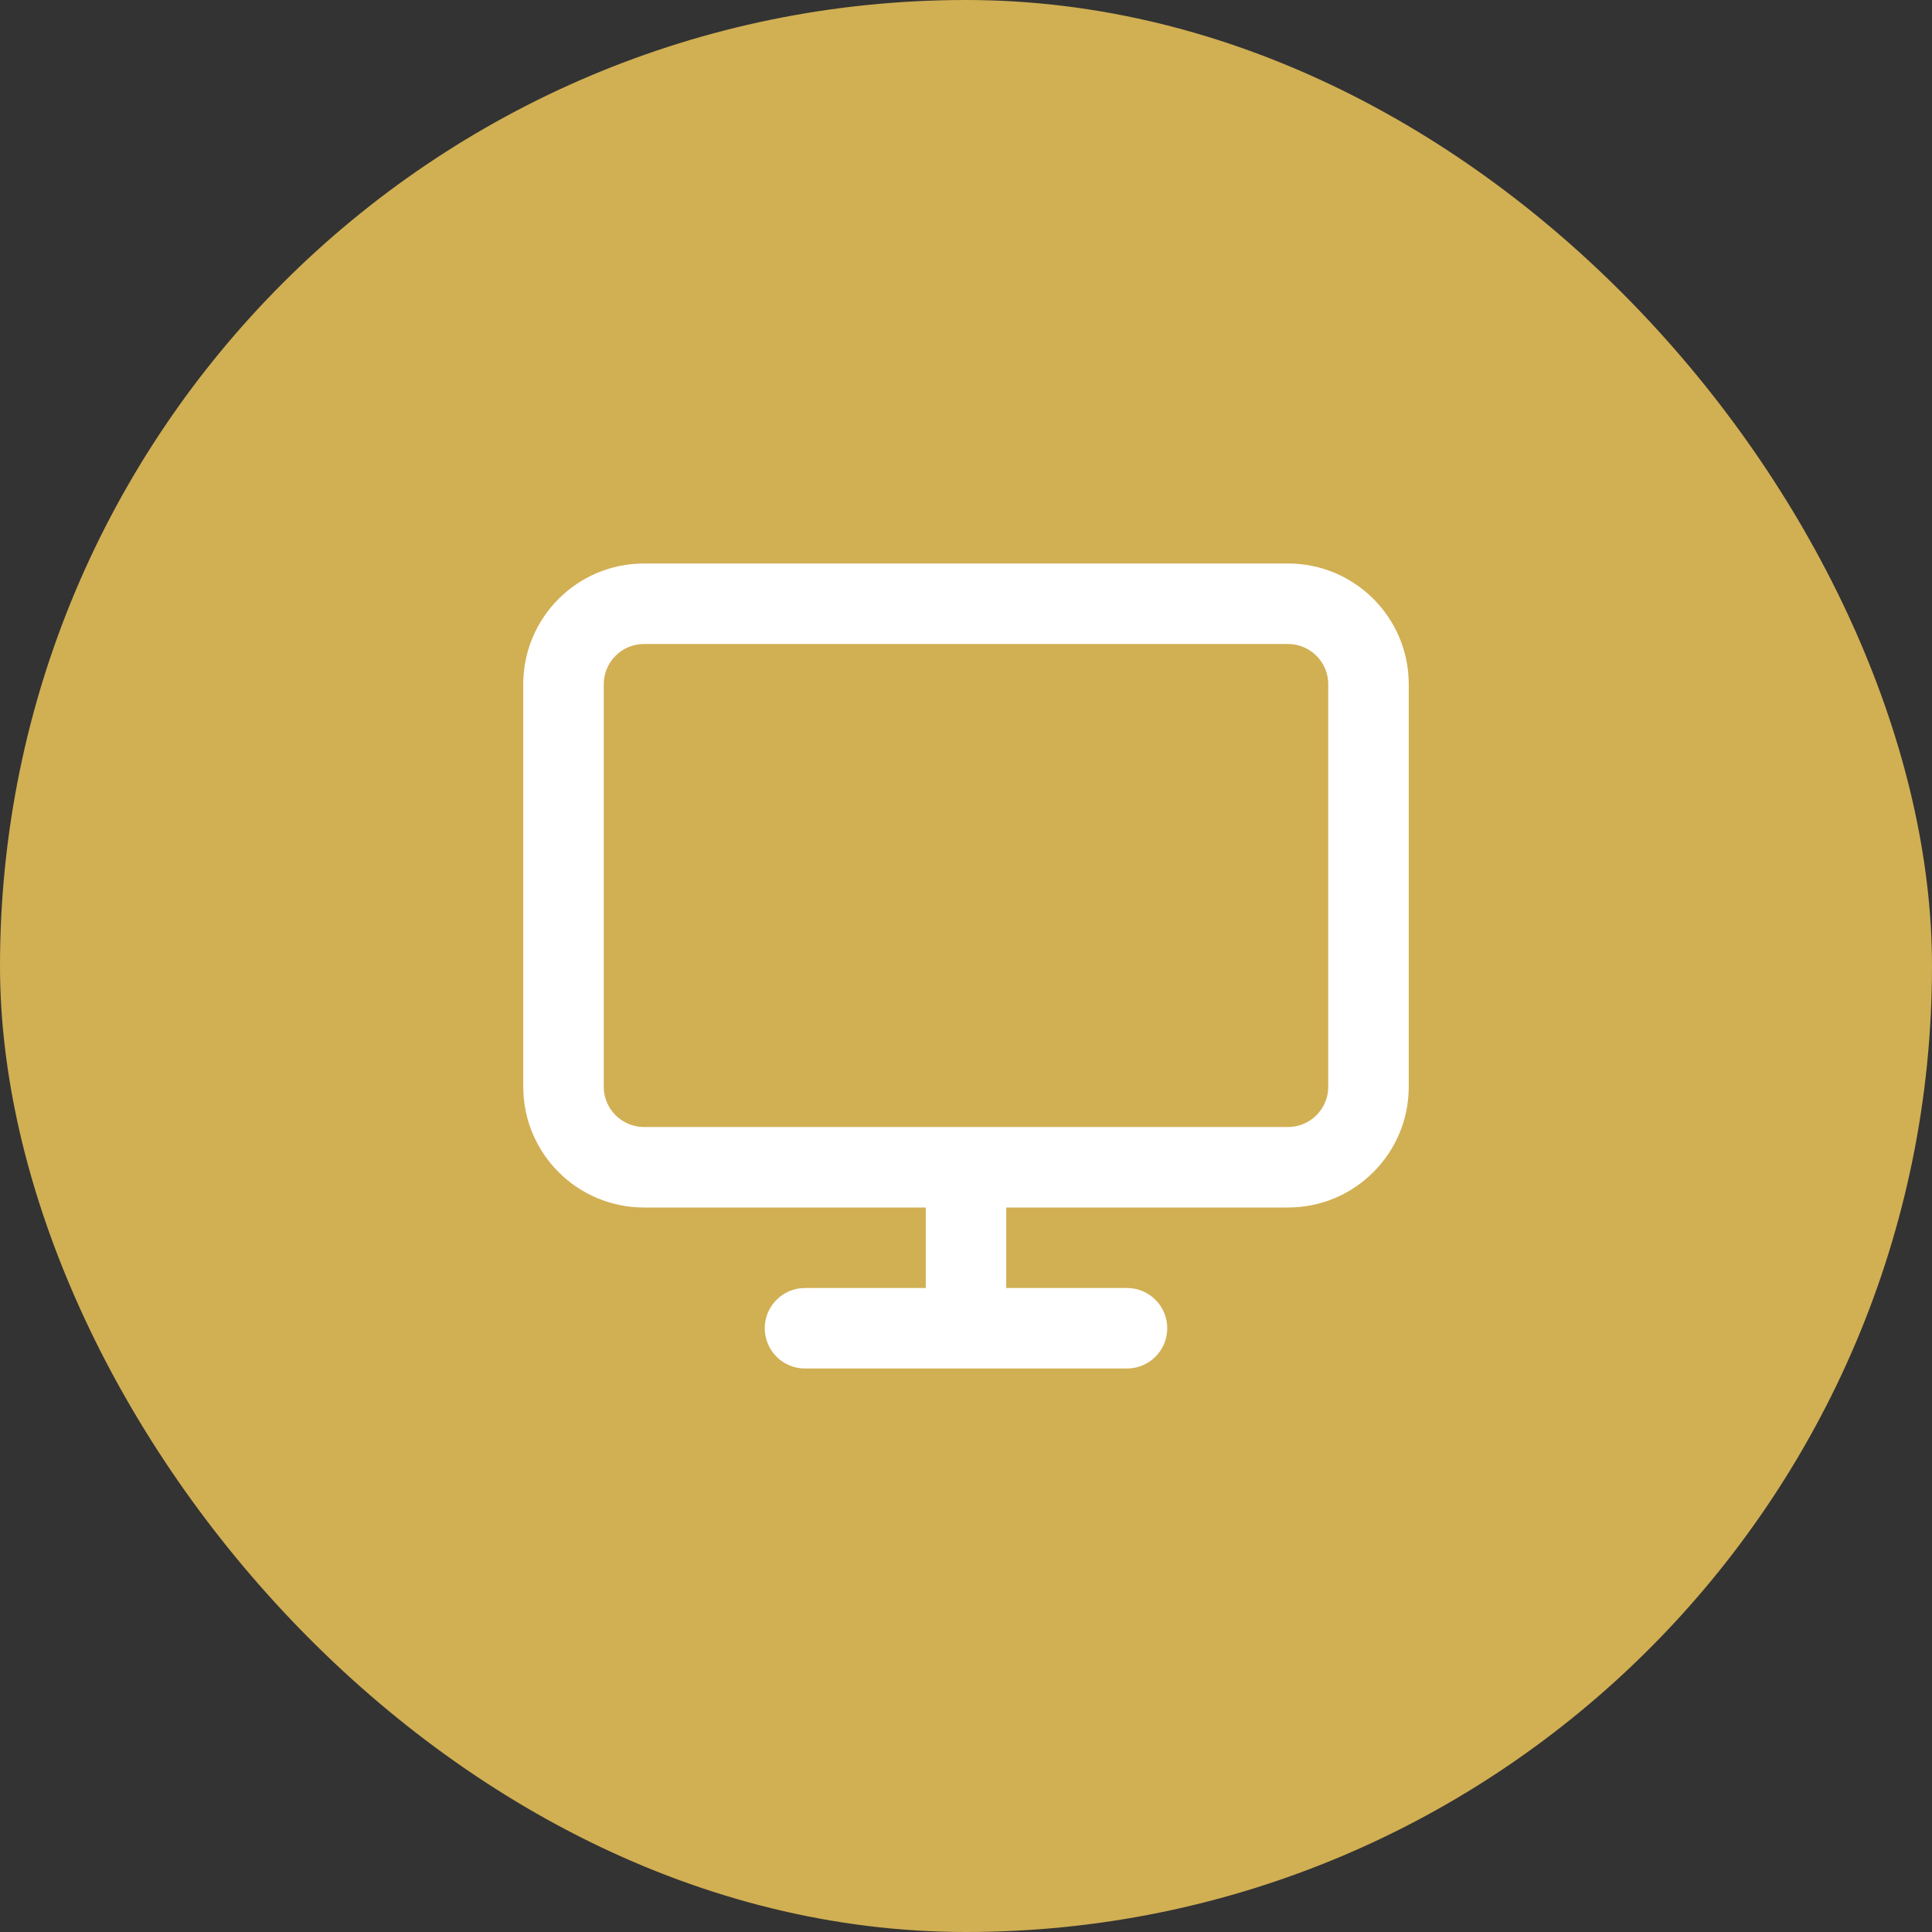
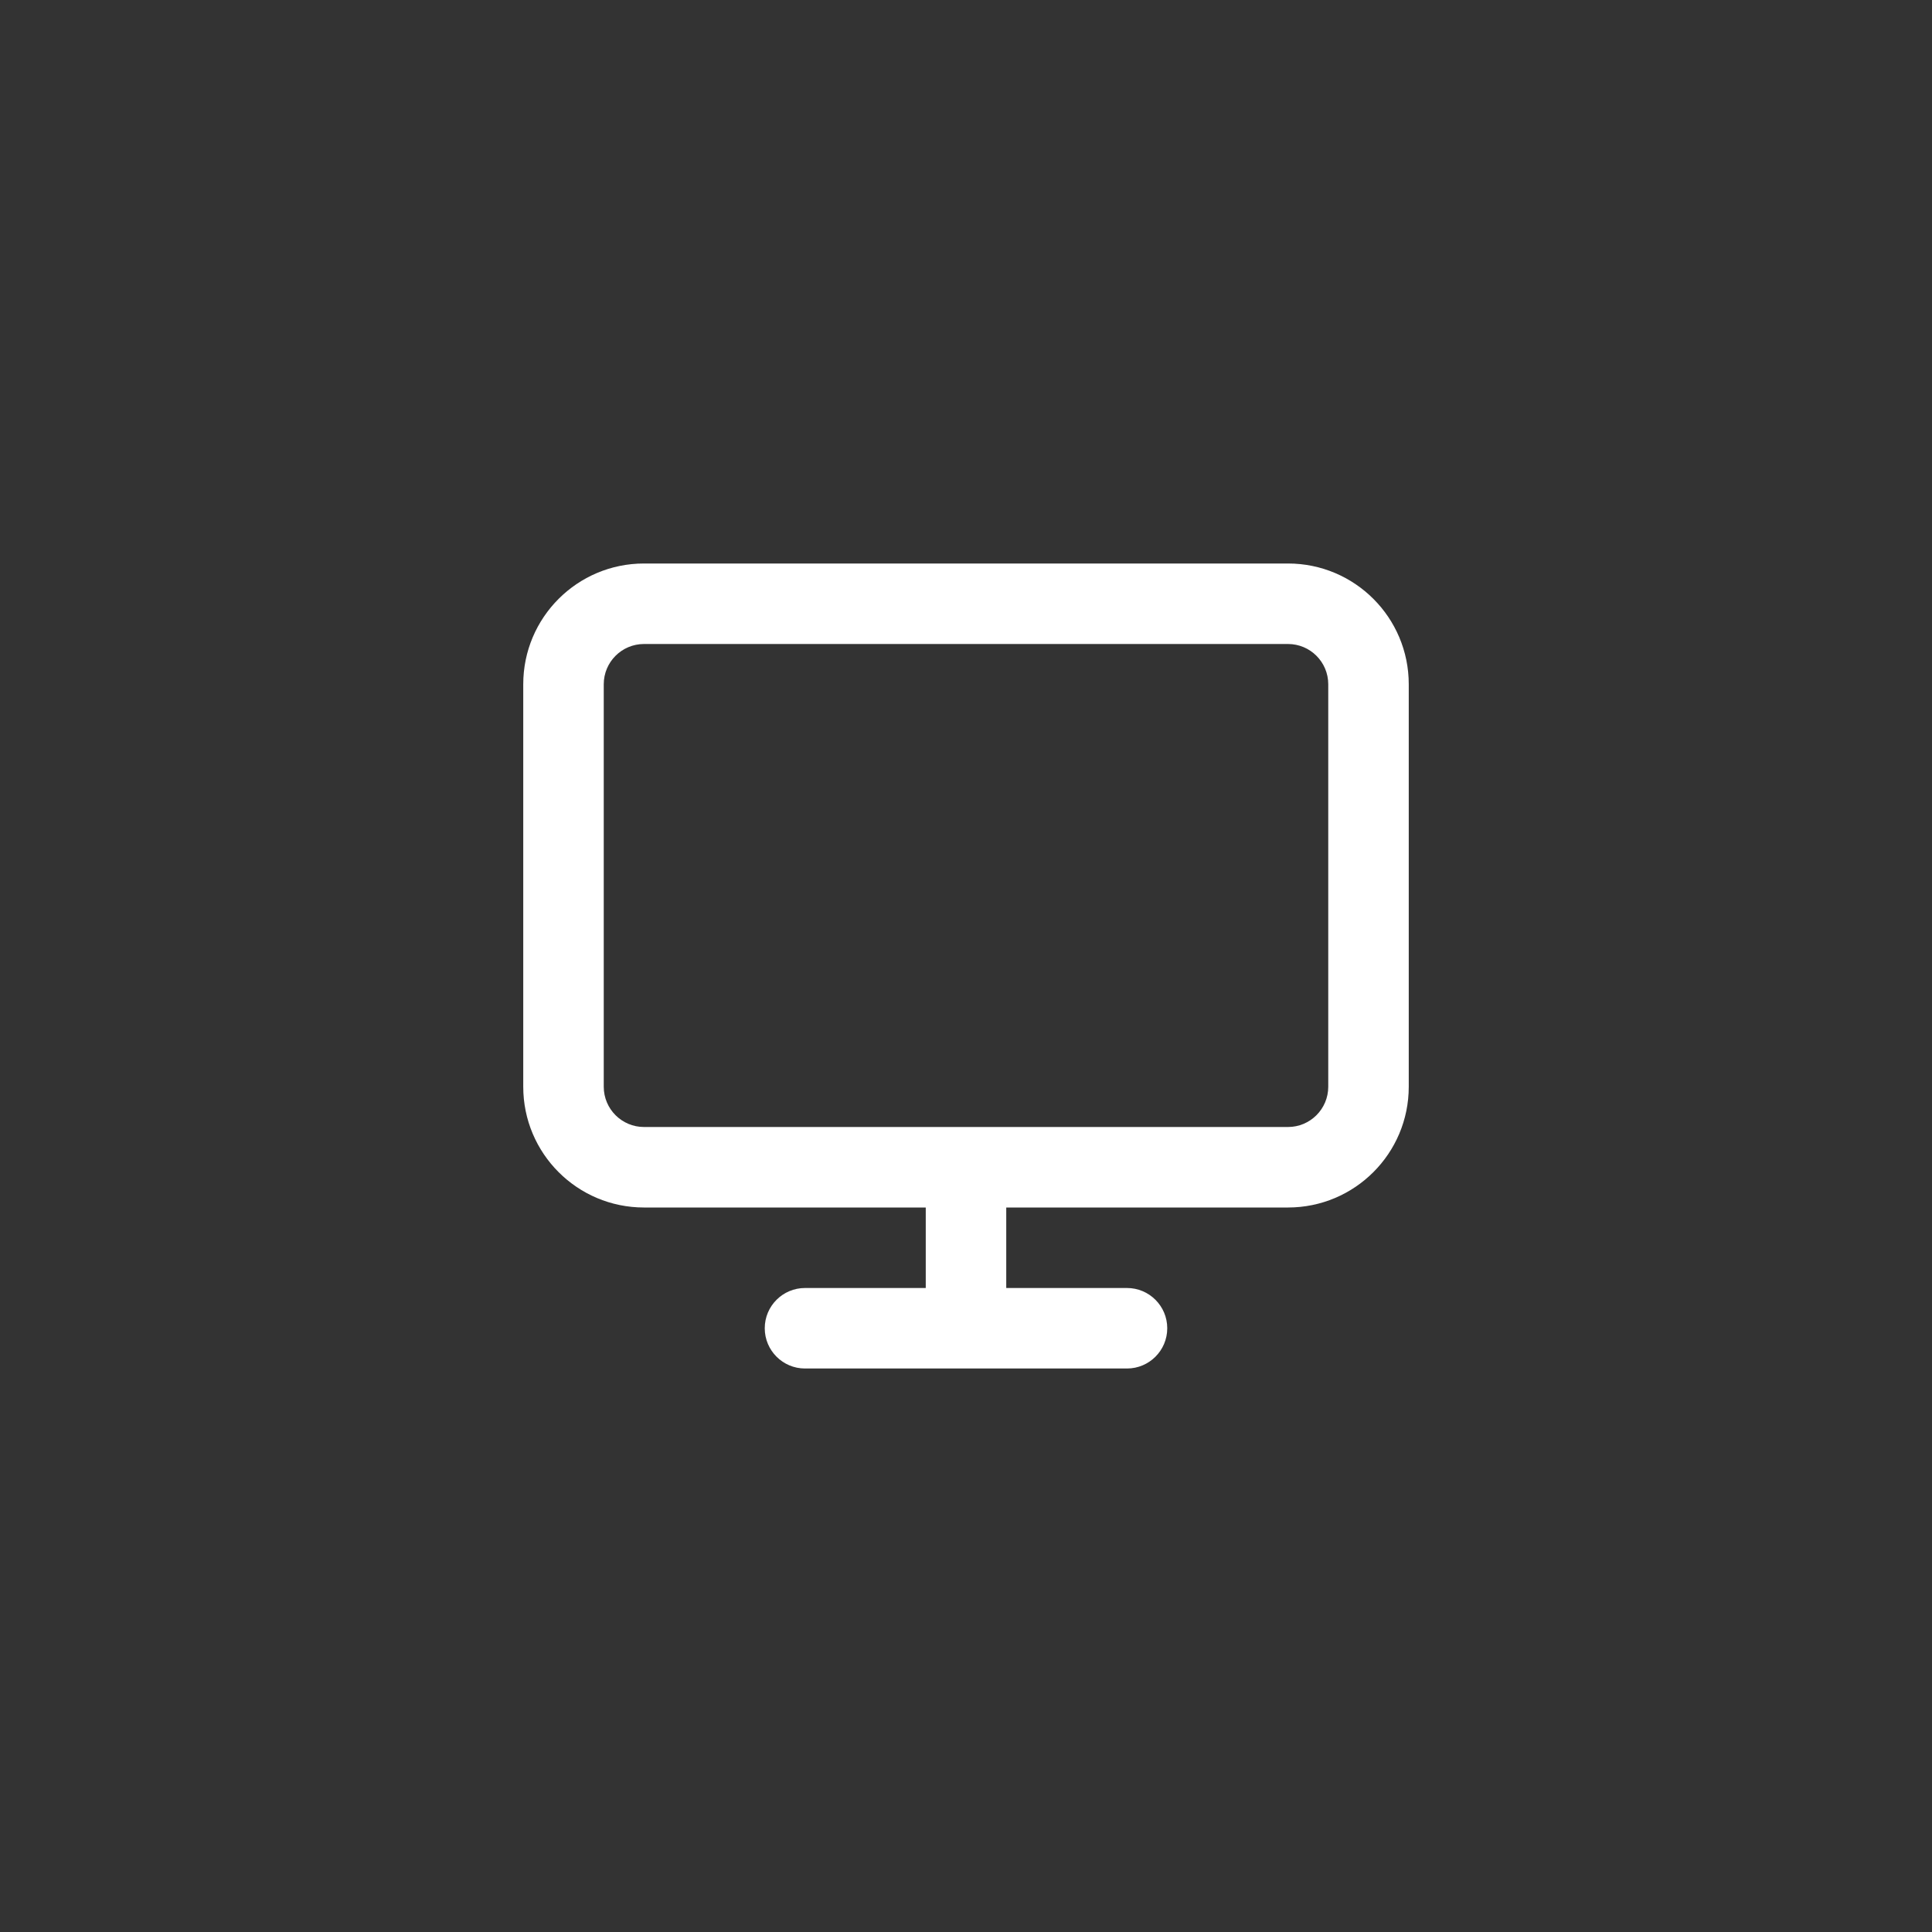
<svg xmlns="http://www.w3.org/2000/svg" width="48" height="48" viewBox="0 0 48 48" fill="none">
  <rect x="0" y="0" width="48" height="48" fill="#333333" stroke="none" />
-   <rect width="48" height="48" rx="24" fill="#D1AF53" />
  <path fill-rule="evenodd" clip-rule="evenodd" d="M25 30H32C33.657 30 35 28.657 35 27V17C35 15.343 33.657 14 32 14H16C14.343 14 13 15.343 13 17V27C13 28.657 14.343 30 16 30H23V32H20C19.448 32 19 32.448 19 33C19 33.552 19.448 34 20 34H28C28.552 34 29 33.552 29 33C29 32.448 28.552 32 28 32H25V30ZM16 16C15.448 16 15 16.448 15 17V27C15 27.552 15.448 28 16 28H32C32.552 28 33 27.552 33 27V17C33 16.448 32.552 16 32 16H16Z" fill="white" />
</svg>